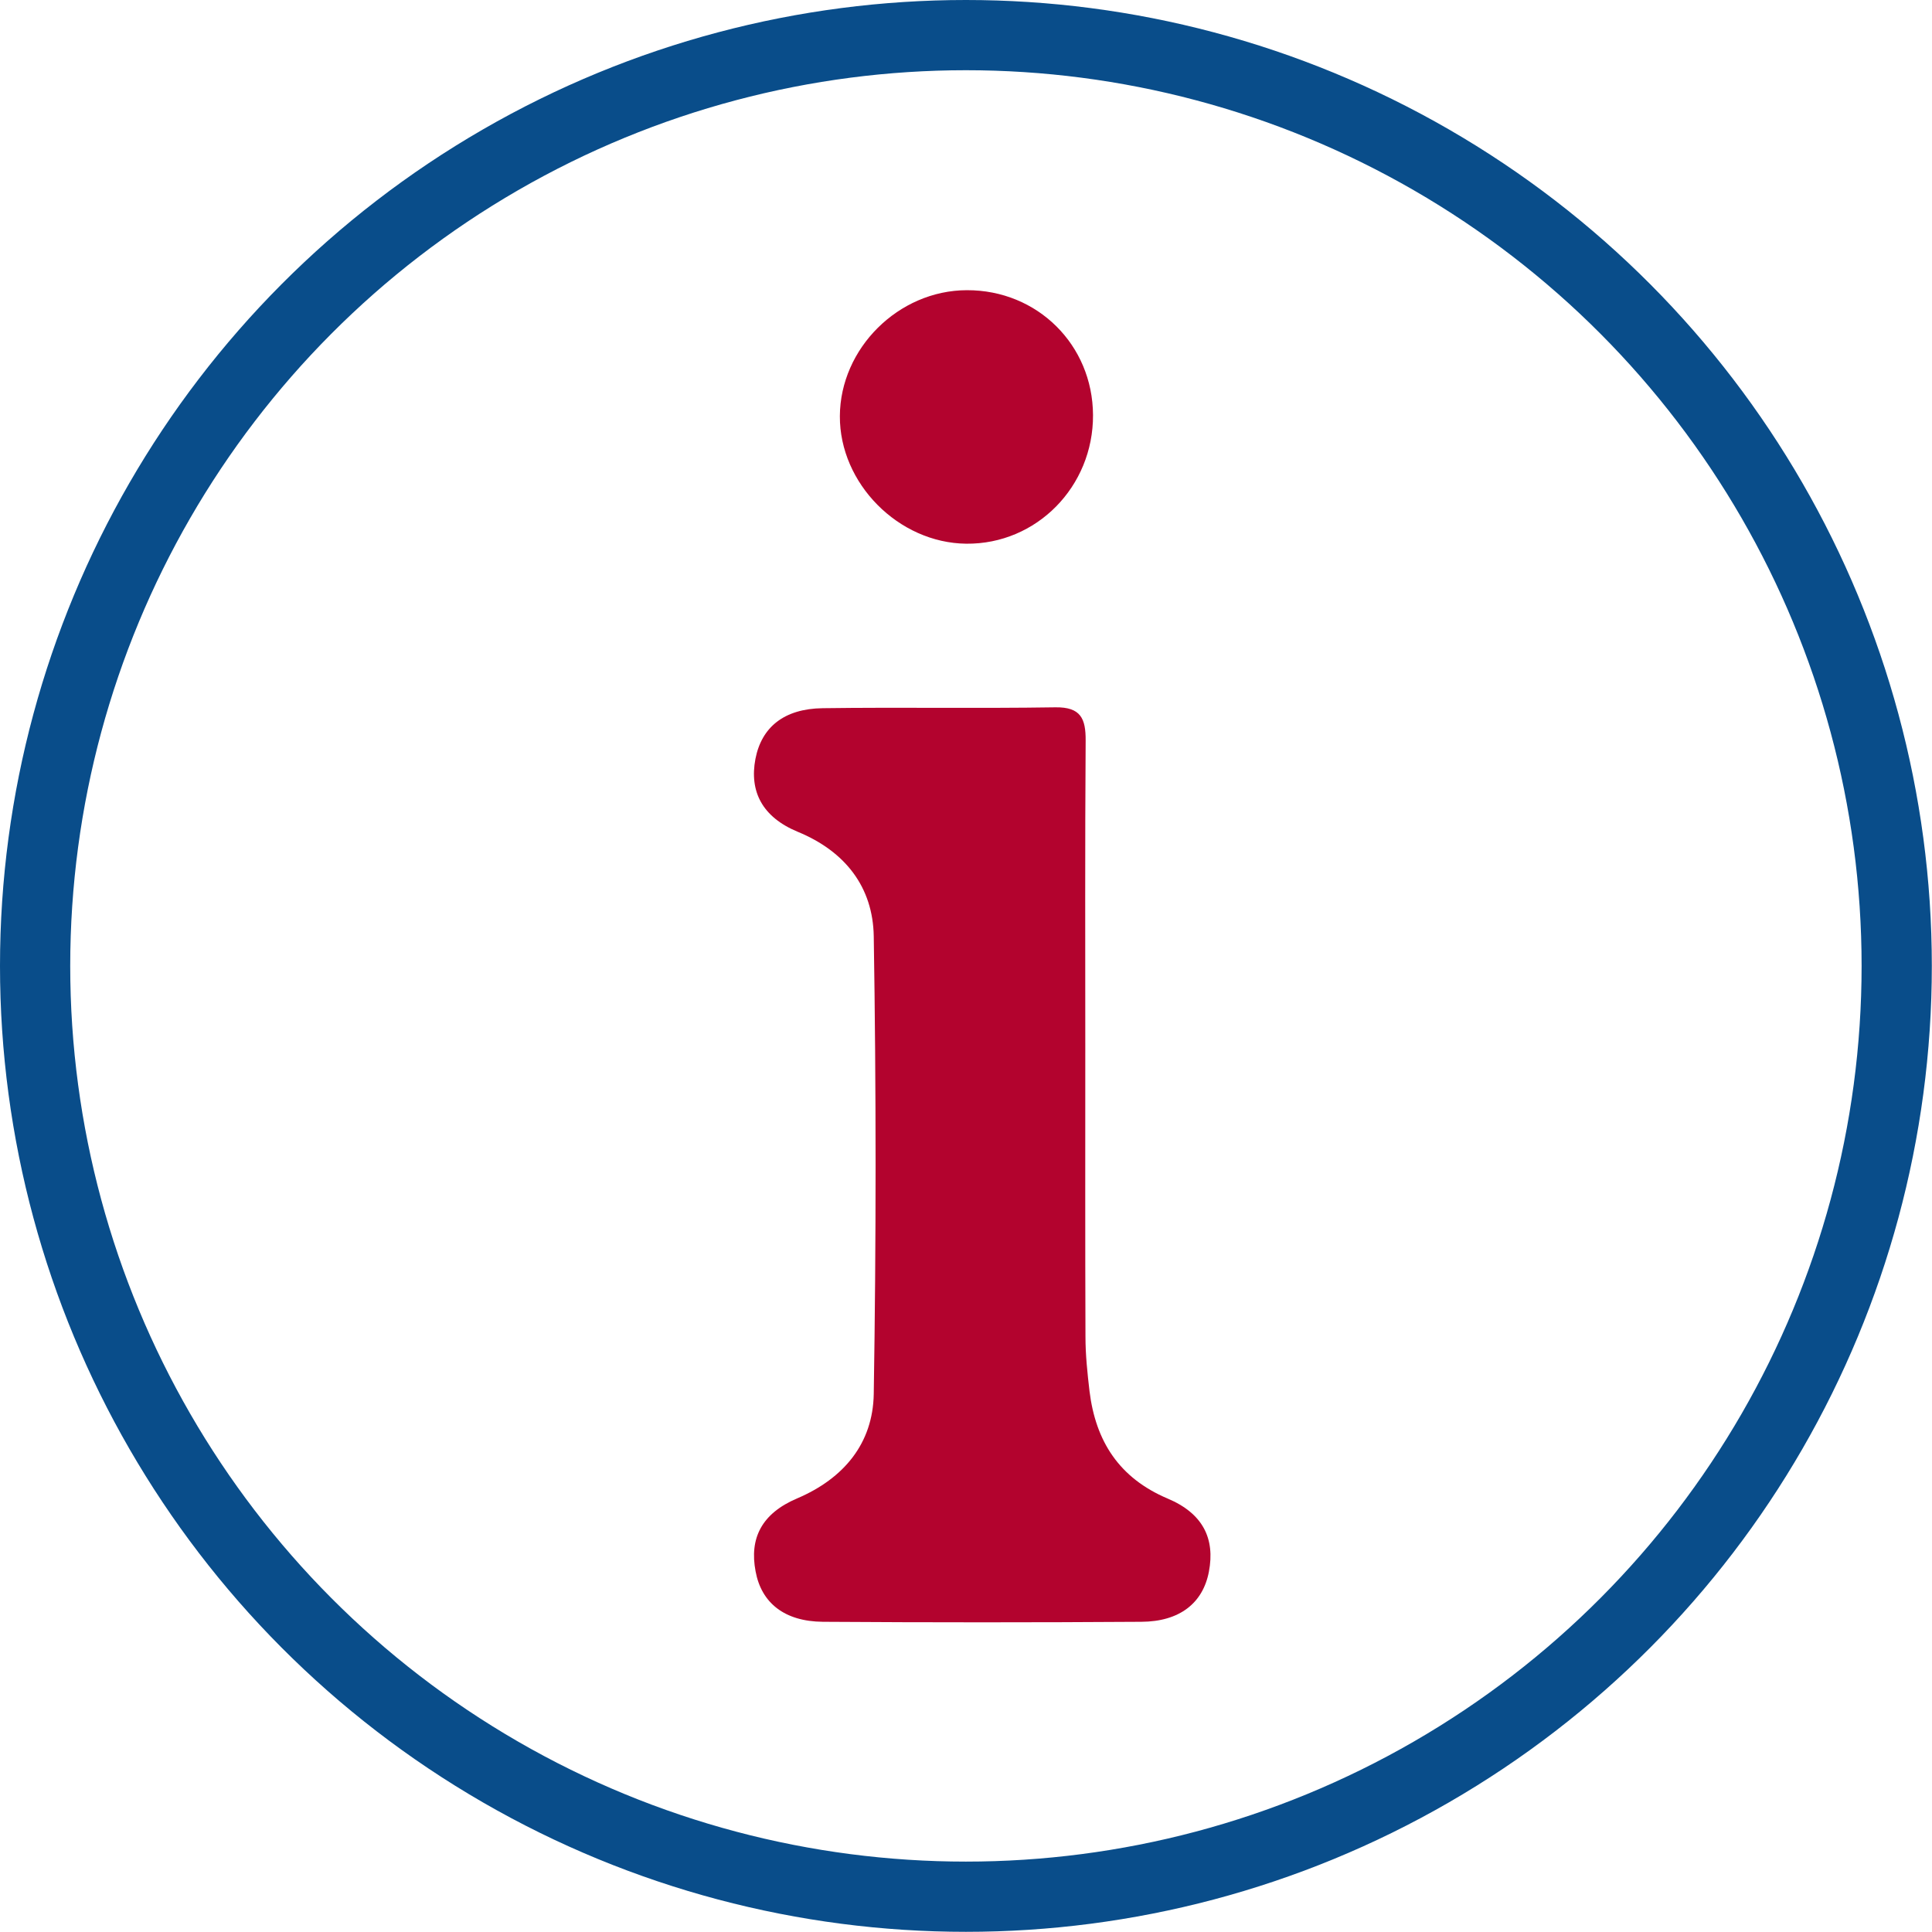
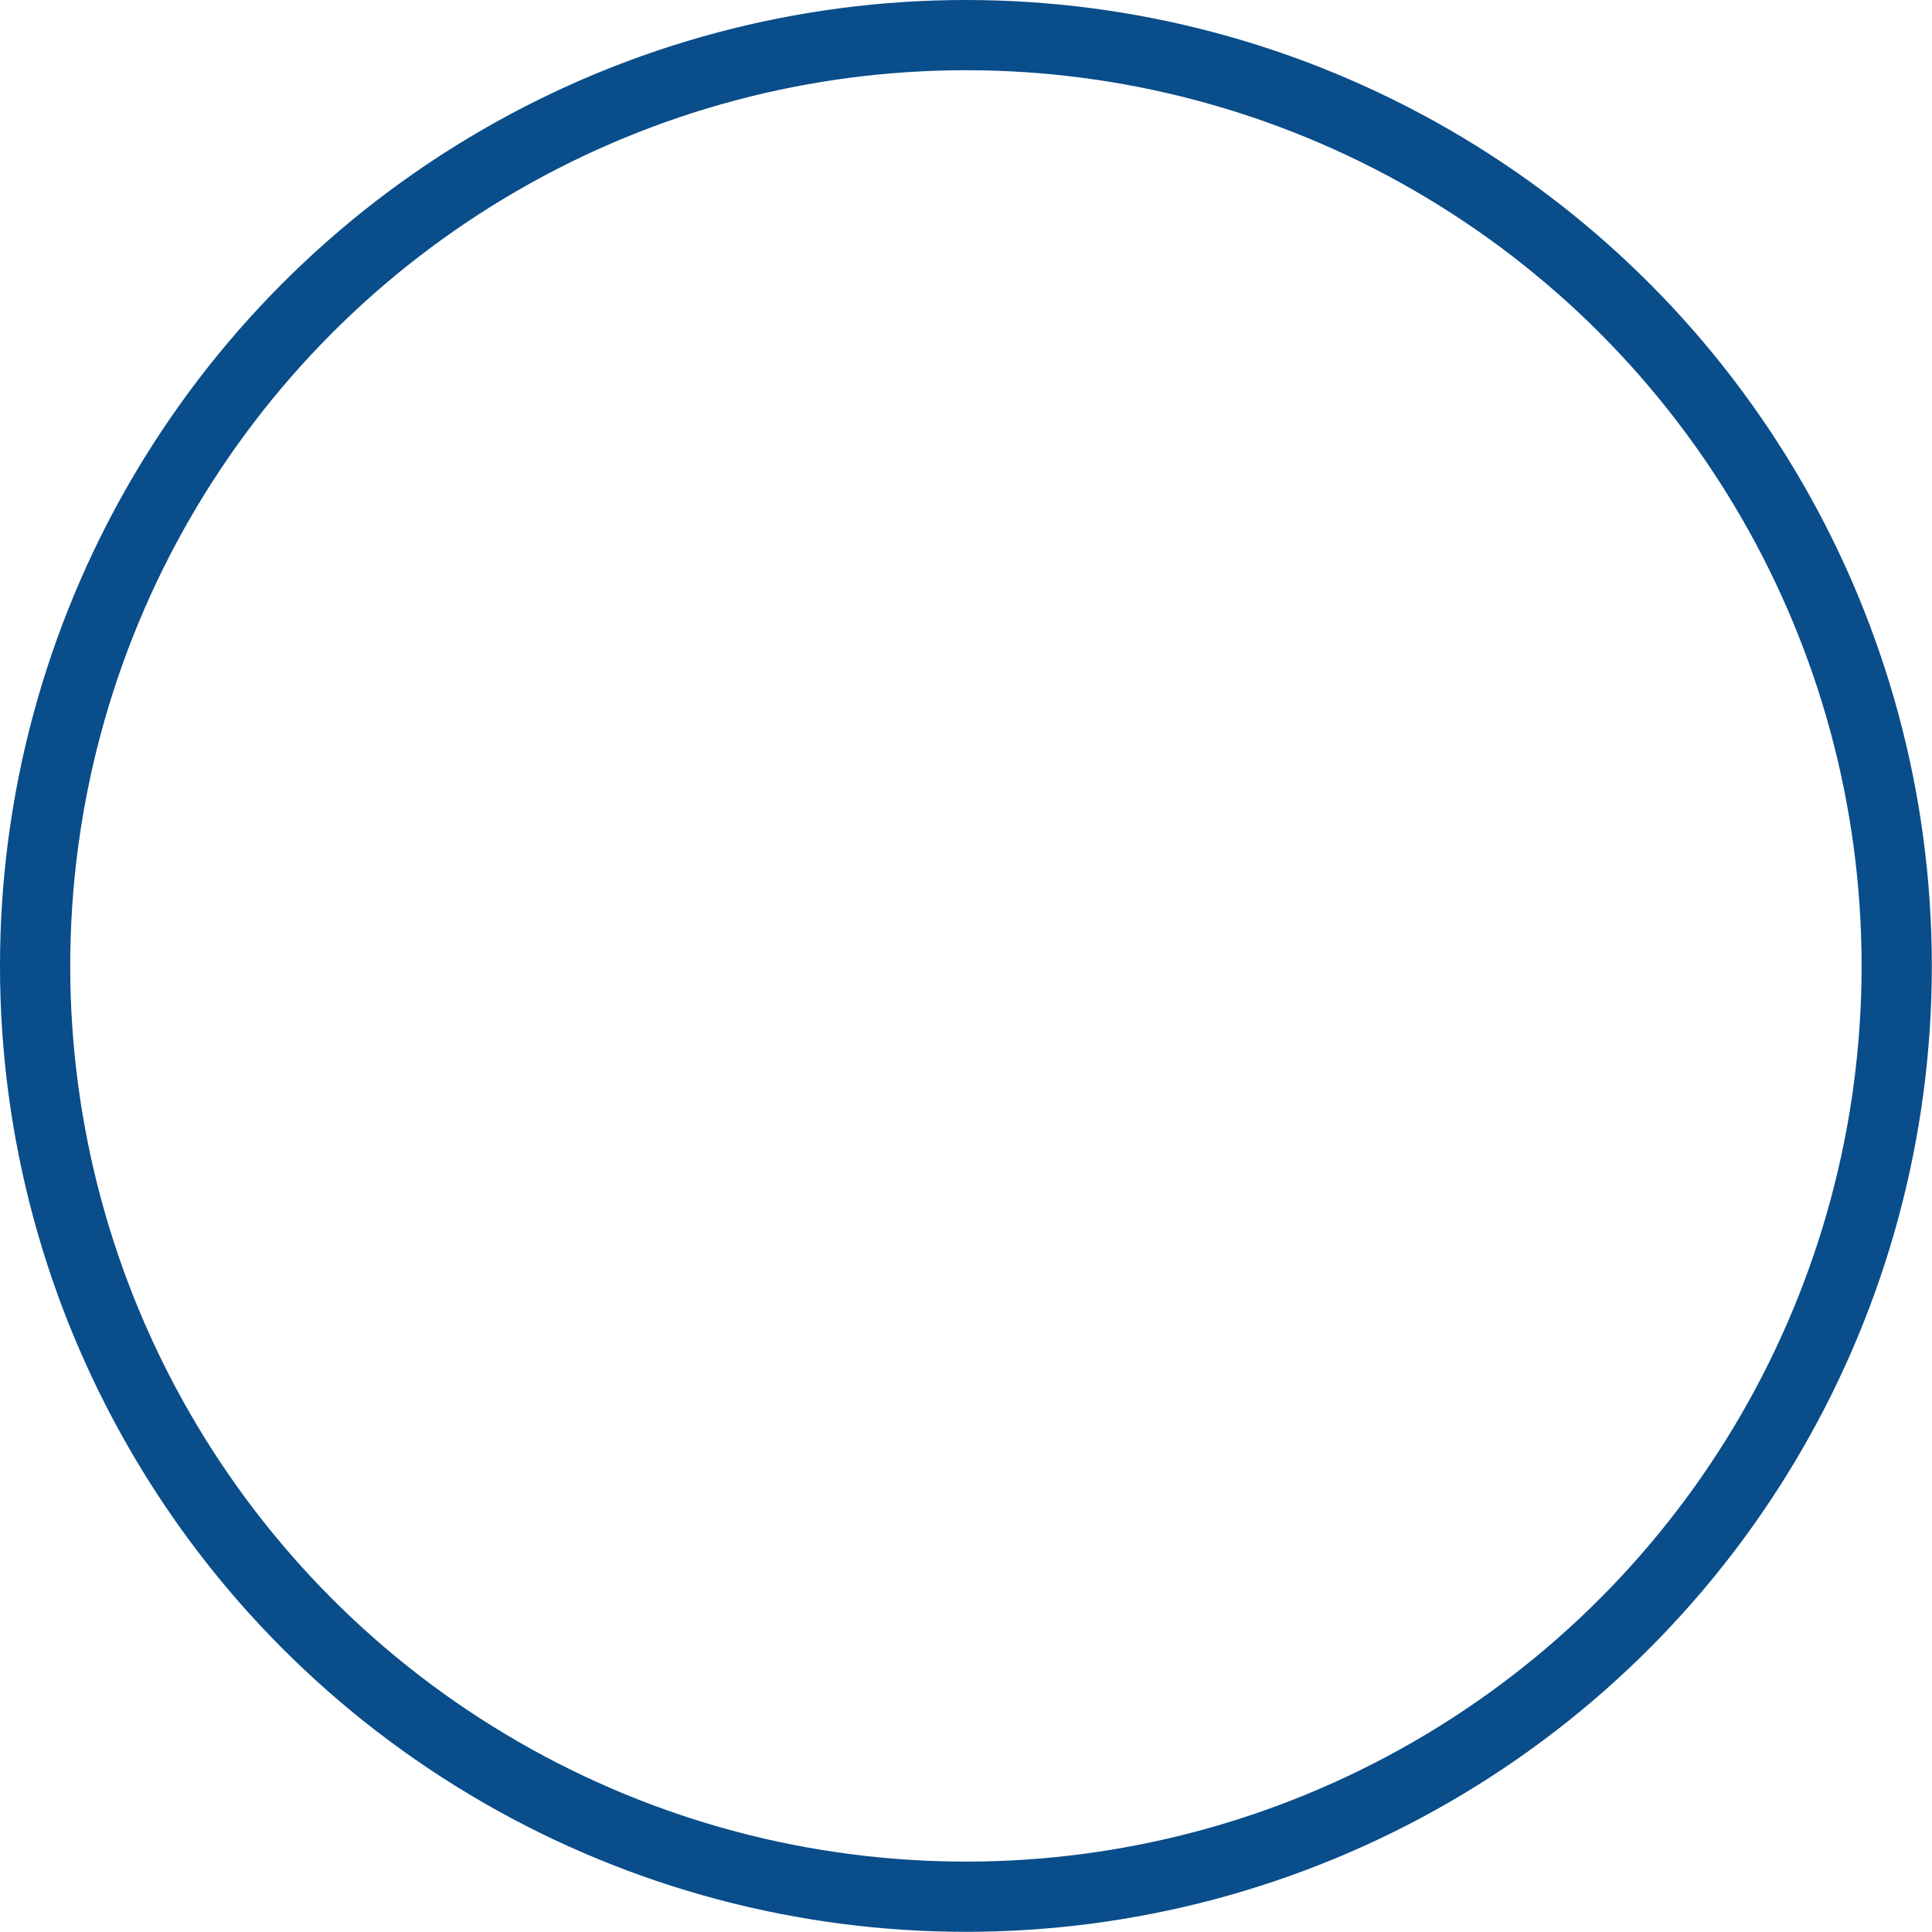
<svg xmlns="http://www.w3.org/2000/svg" id="Layer_2" data-name="Layer 2" viewBox="0 0 110.05 110.05">
  <defs>
    <style>
      .cls-1 {
        fill: none;
        stroke: #094d8a;
        stroke-miterlimit: 10;
        stroke-width: 4px;
      }

      .cls-2 {
        fill: #b3032e;
      }
    </style>
  </defs>
  <g id="_图层_1" data-name="图层 1">
    <g>
      <g>
-         <path class="cls-2" d="M61.82,59.95c0,5.4-.01,10.79,.01,16.19,0,1.04,.11,2.07,.23,3.1,.35,2.86,1.69,4.95,4.45,6.12,2.02,.85,2.71,2.29,2.35,4.17-.34,1.78-1.66,2.84-3.85,2.85-6.04,.04-12.09,.04-18.14,0-2.19-.02-3.5-1.08-3.83-2.87-.36-1.88,.34-3.3,2.37-4.16,2.67-1.14,4.31-3.14,4.36-5.94,.14-8.7,.14-17.4,0-26.09-.05-2.78-1.61-4.82-4.33-5.94-2.03-.84-2.76-2.31-2.41-4.15,.35-1.81,1.63-2.86,3.83-2.89,4.42-.06,8.84,.02,13.26-.05,1.44-.02,1.73,.64,1.72,1.9-.04,5.92-.02,11.83-.02,17.75Z" />
-         <path class="cls-2" d="M55.08,16.53c4.01-.01,7.16,3.11,7.18,7.11,.02,4.08-3.22,7.37-7.22,7.33-3.86-.04-7.22-3.43-7.2-7.27,.02-3.86,3.34-7.16,7.23-7.17Z" />
+         <path class="cls-2" d="M61.82,59.95Z" />
      </g>
      <circle class="cls-1" cx="55.02" cy="55.02" r="53.02" />
    </g>
  </g>
</svg>